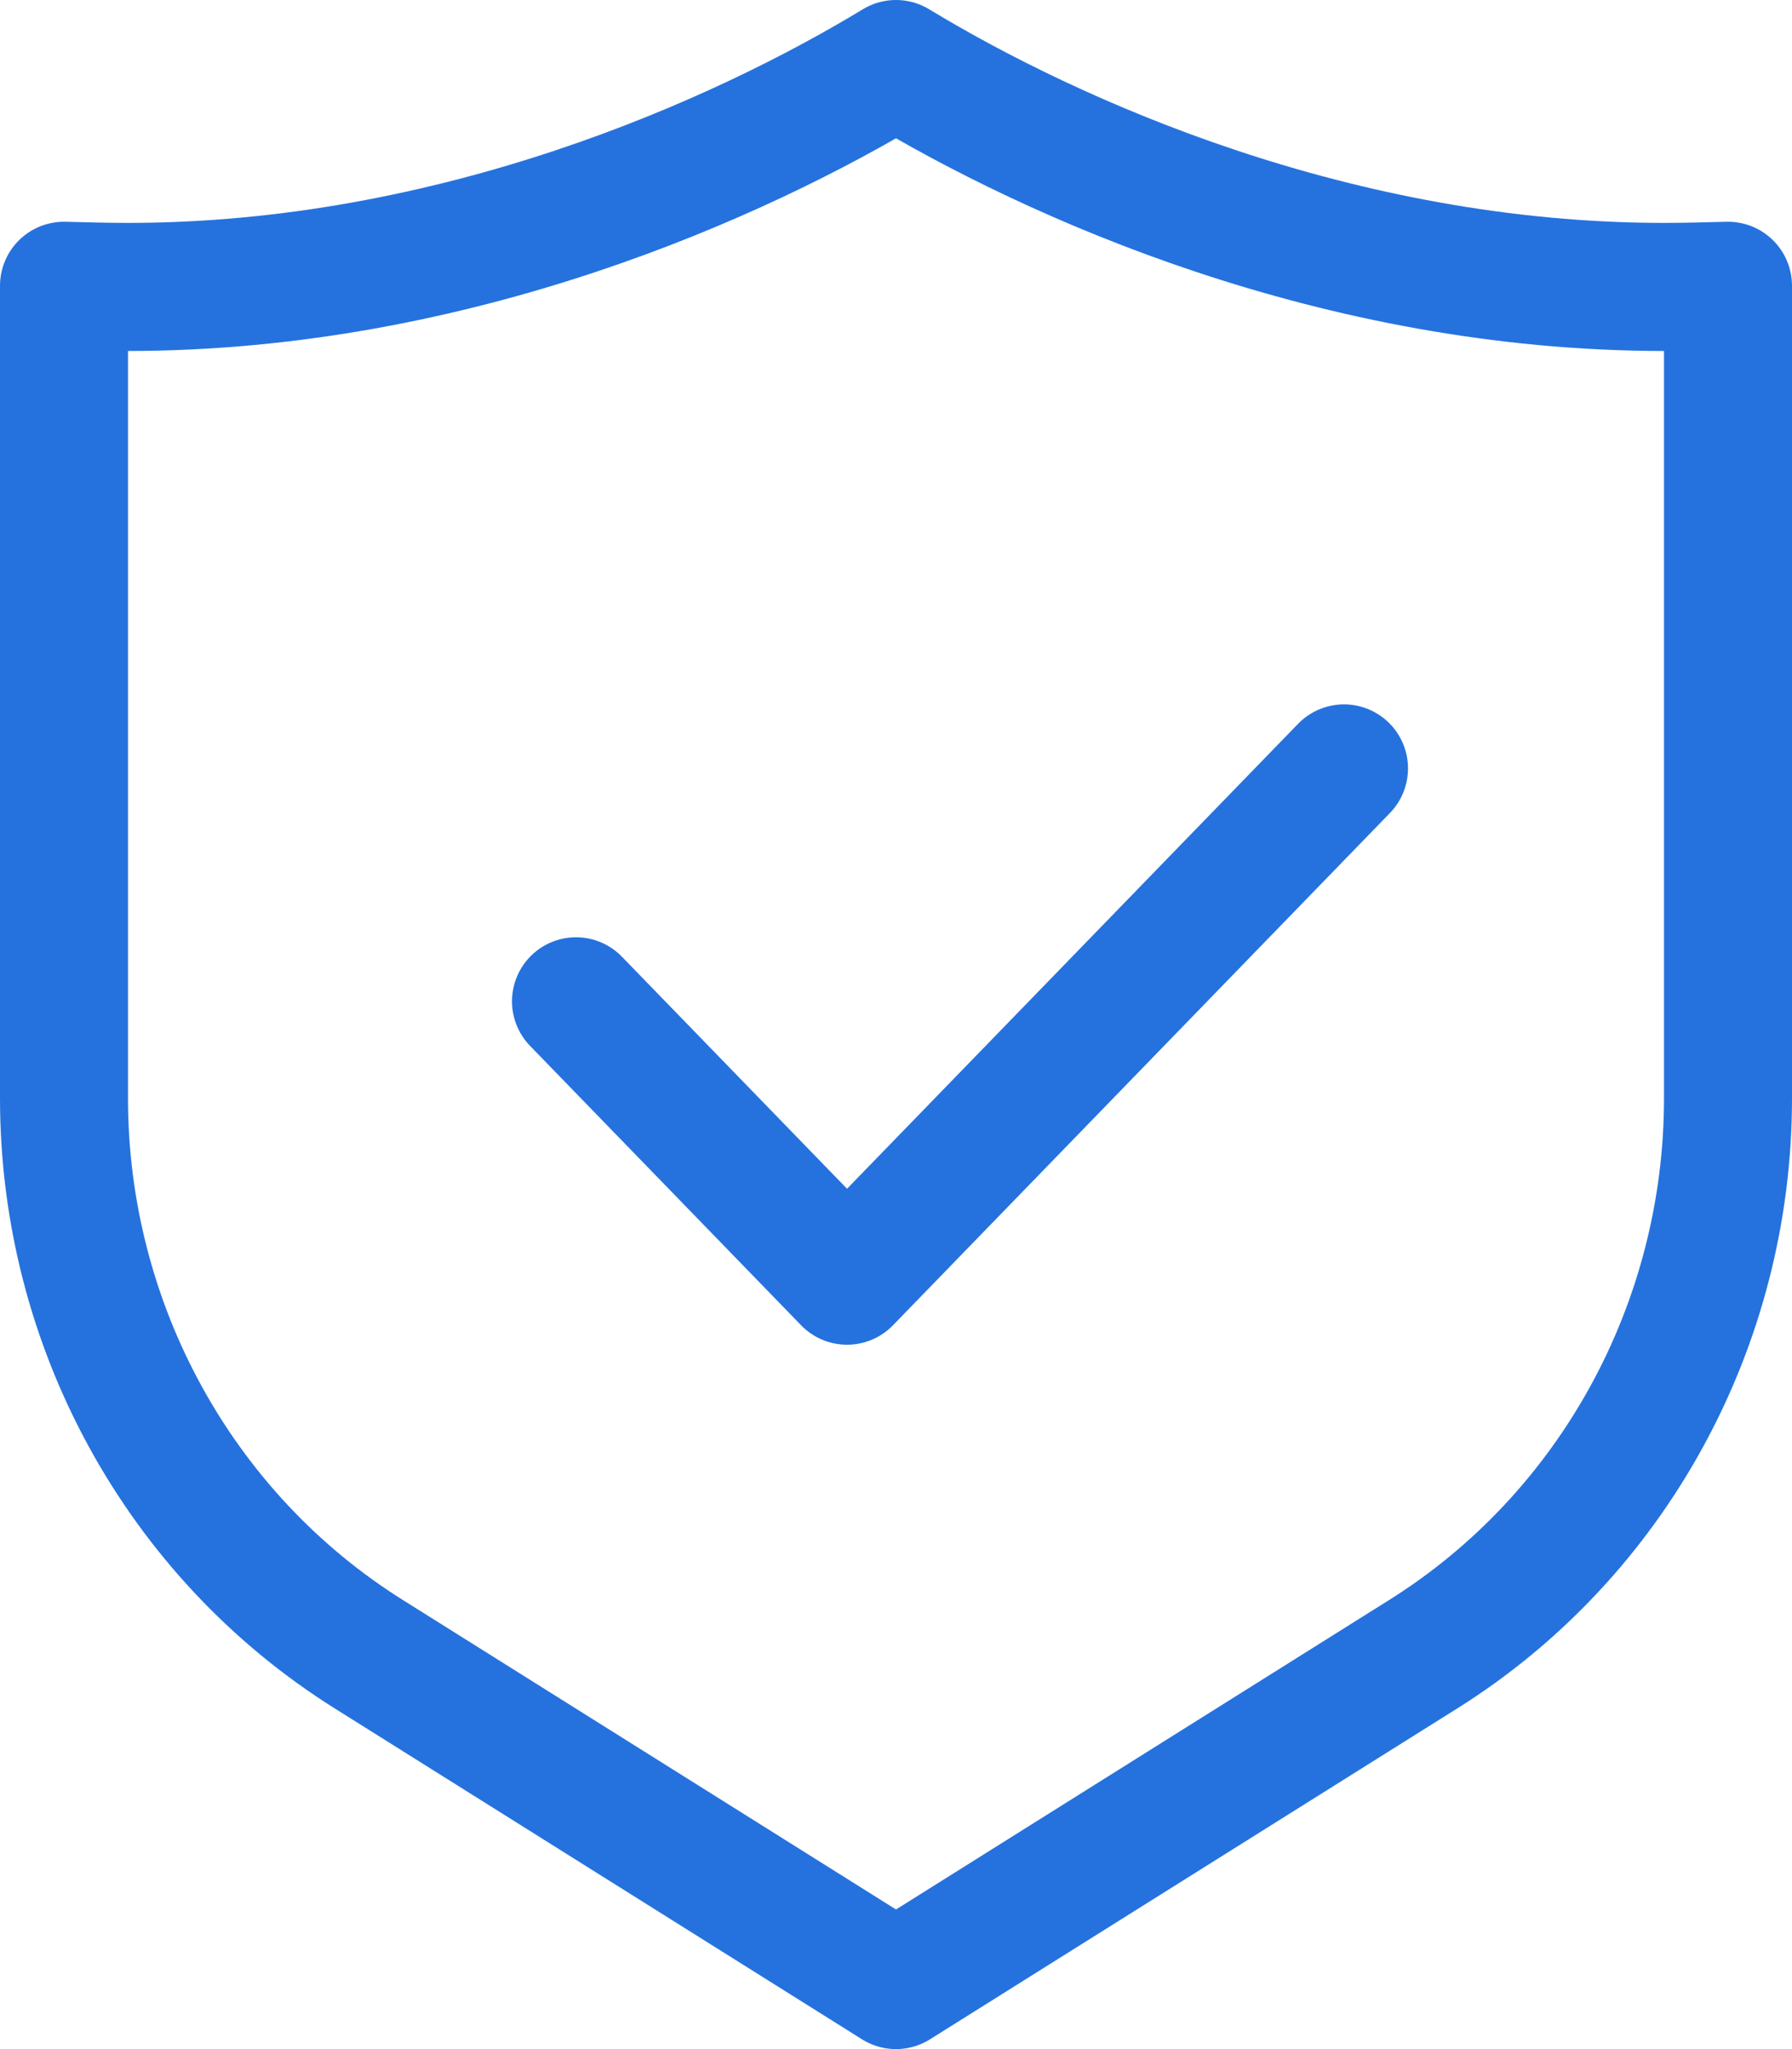
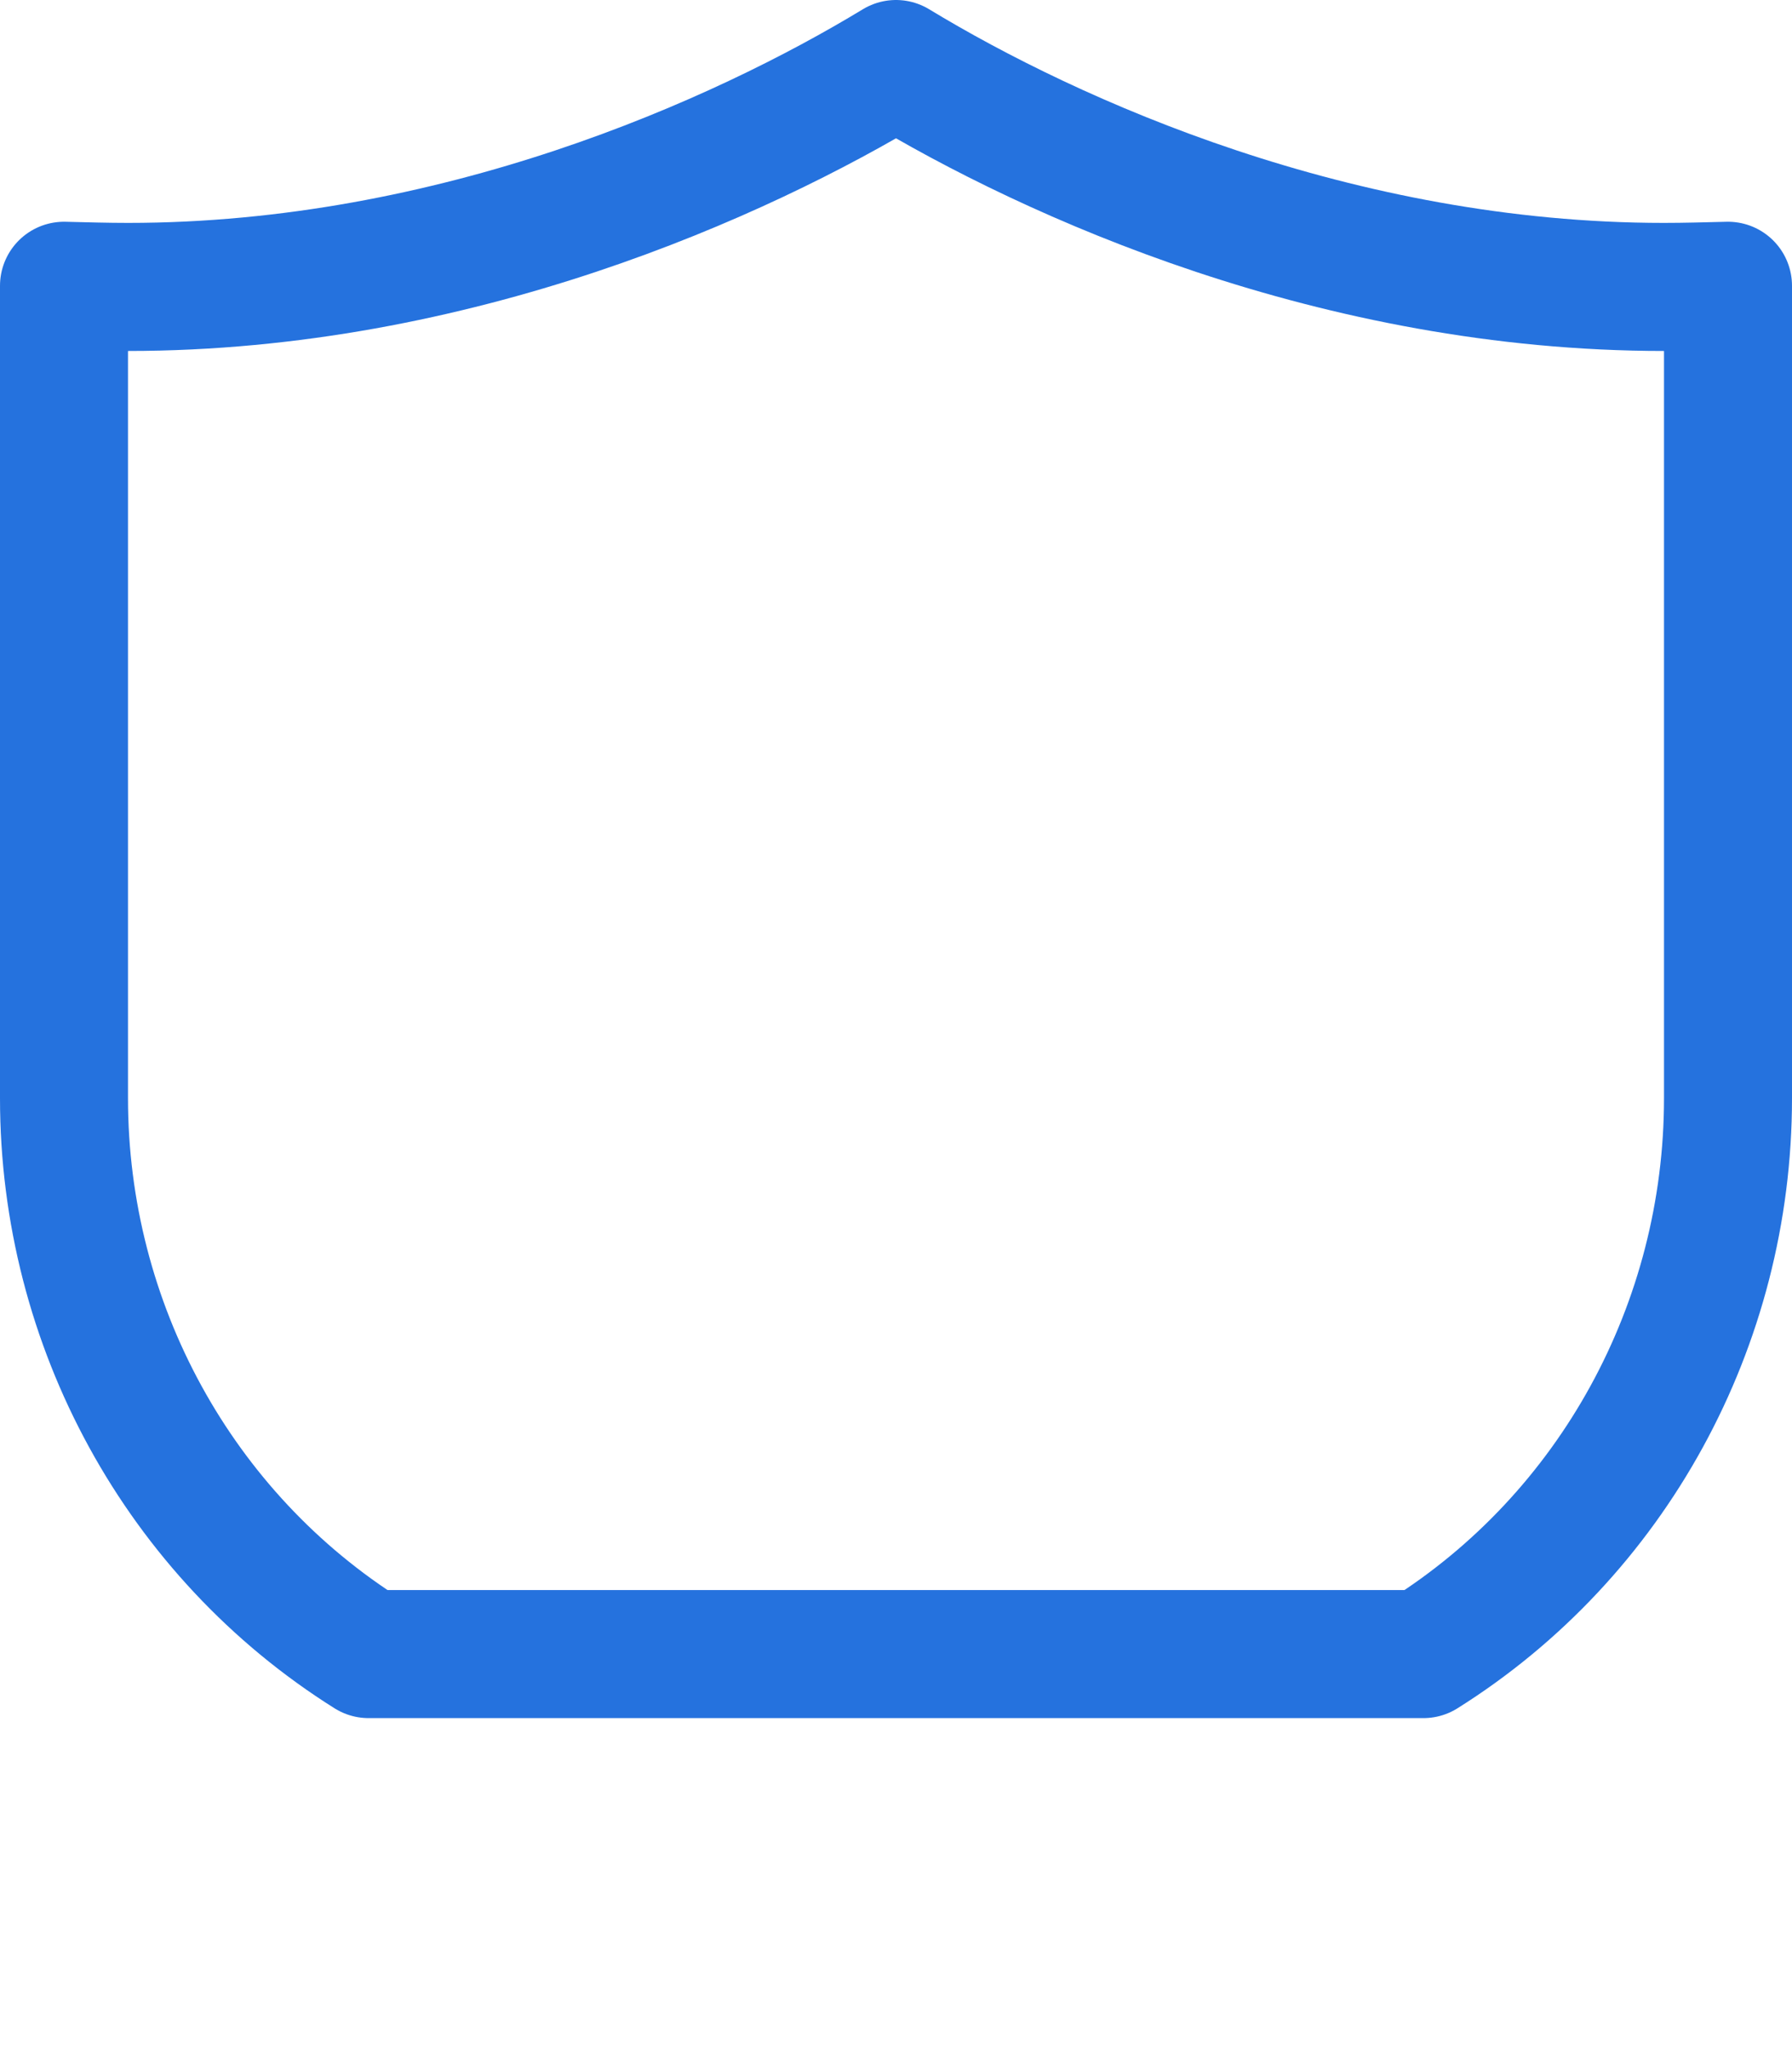
<svg xmlns="http://www.w3.org/2000/svg" width="28px" height="32px" viewBox="0 0 28 32" version="1.1">
  <g id="Instruments" stroke="none" stroke-width="1" fill="none" fill-rule="evenodd" stroke-linecap="round" stroke-linejoin="round">
    <g id="AM-Gold-Product-Page" transform="translate(-256, -3501)" stroke="#2572DE" stroke-width="2">
      <g id="Section" transform="translate(0, 3214)">
        <g id="Benefit" transform="translate(140, 273)">
          <g id="icon-03" transform="translate(117, 15)">
-             <path d="M13,0 C10.553,1.484 6.102,3.481 1,3.481 C0.663,3.481 0.332,3.471 0,3.463 L0,16.151 C0,19.69 1.802,22.976 4.759,24.831 L13,30 L21.241,24.831 C24.198,22.976 26,19.69 26,16.151 L26,3.463 C25.668,3.471 25.337,3.481 25,3.481 C19.898,3.481 15.447,1.484 13,0 Z" id="Stroke-1" />
-             <polyline id="Stroke-3" points="20 11 12.235 19 8 14.637" />
+             <path d="M13,0 C10.553,1.484 6.102,3.481 1,3.481 C0.663,3.481 0.332,3.471 0,3.463 L0,16.151 C0,19.69 1.802,22.976 4.759,24.831 L21.241,24.831 C24.198,22.976 26,19.69 26,16.151 L26,3.463 C25.668,3.471 25.337,3.481 25,3.481 C19.898,3.481 15.447,1.484 13,0 Z" id="Stroke-1" />
          </g>
        </g>
      </g>
    </g>
  </g>
</svg>